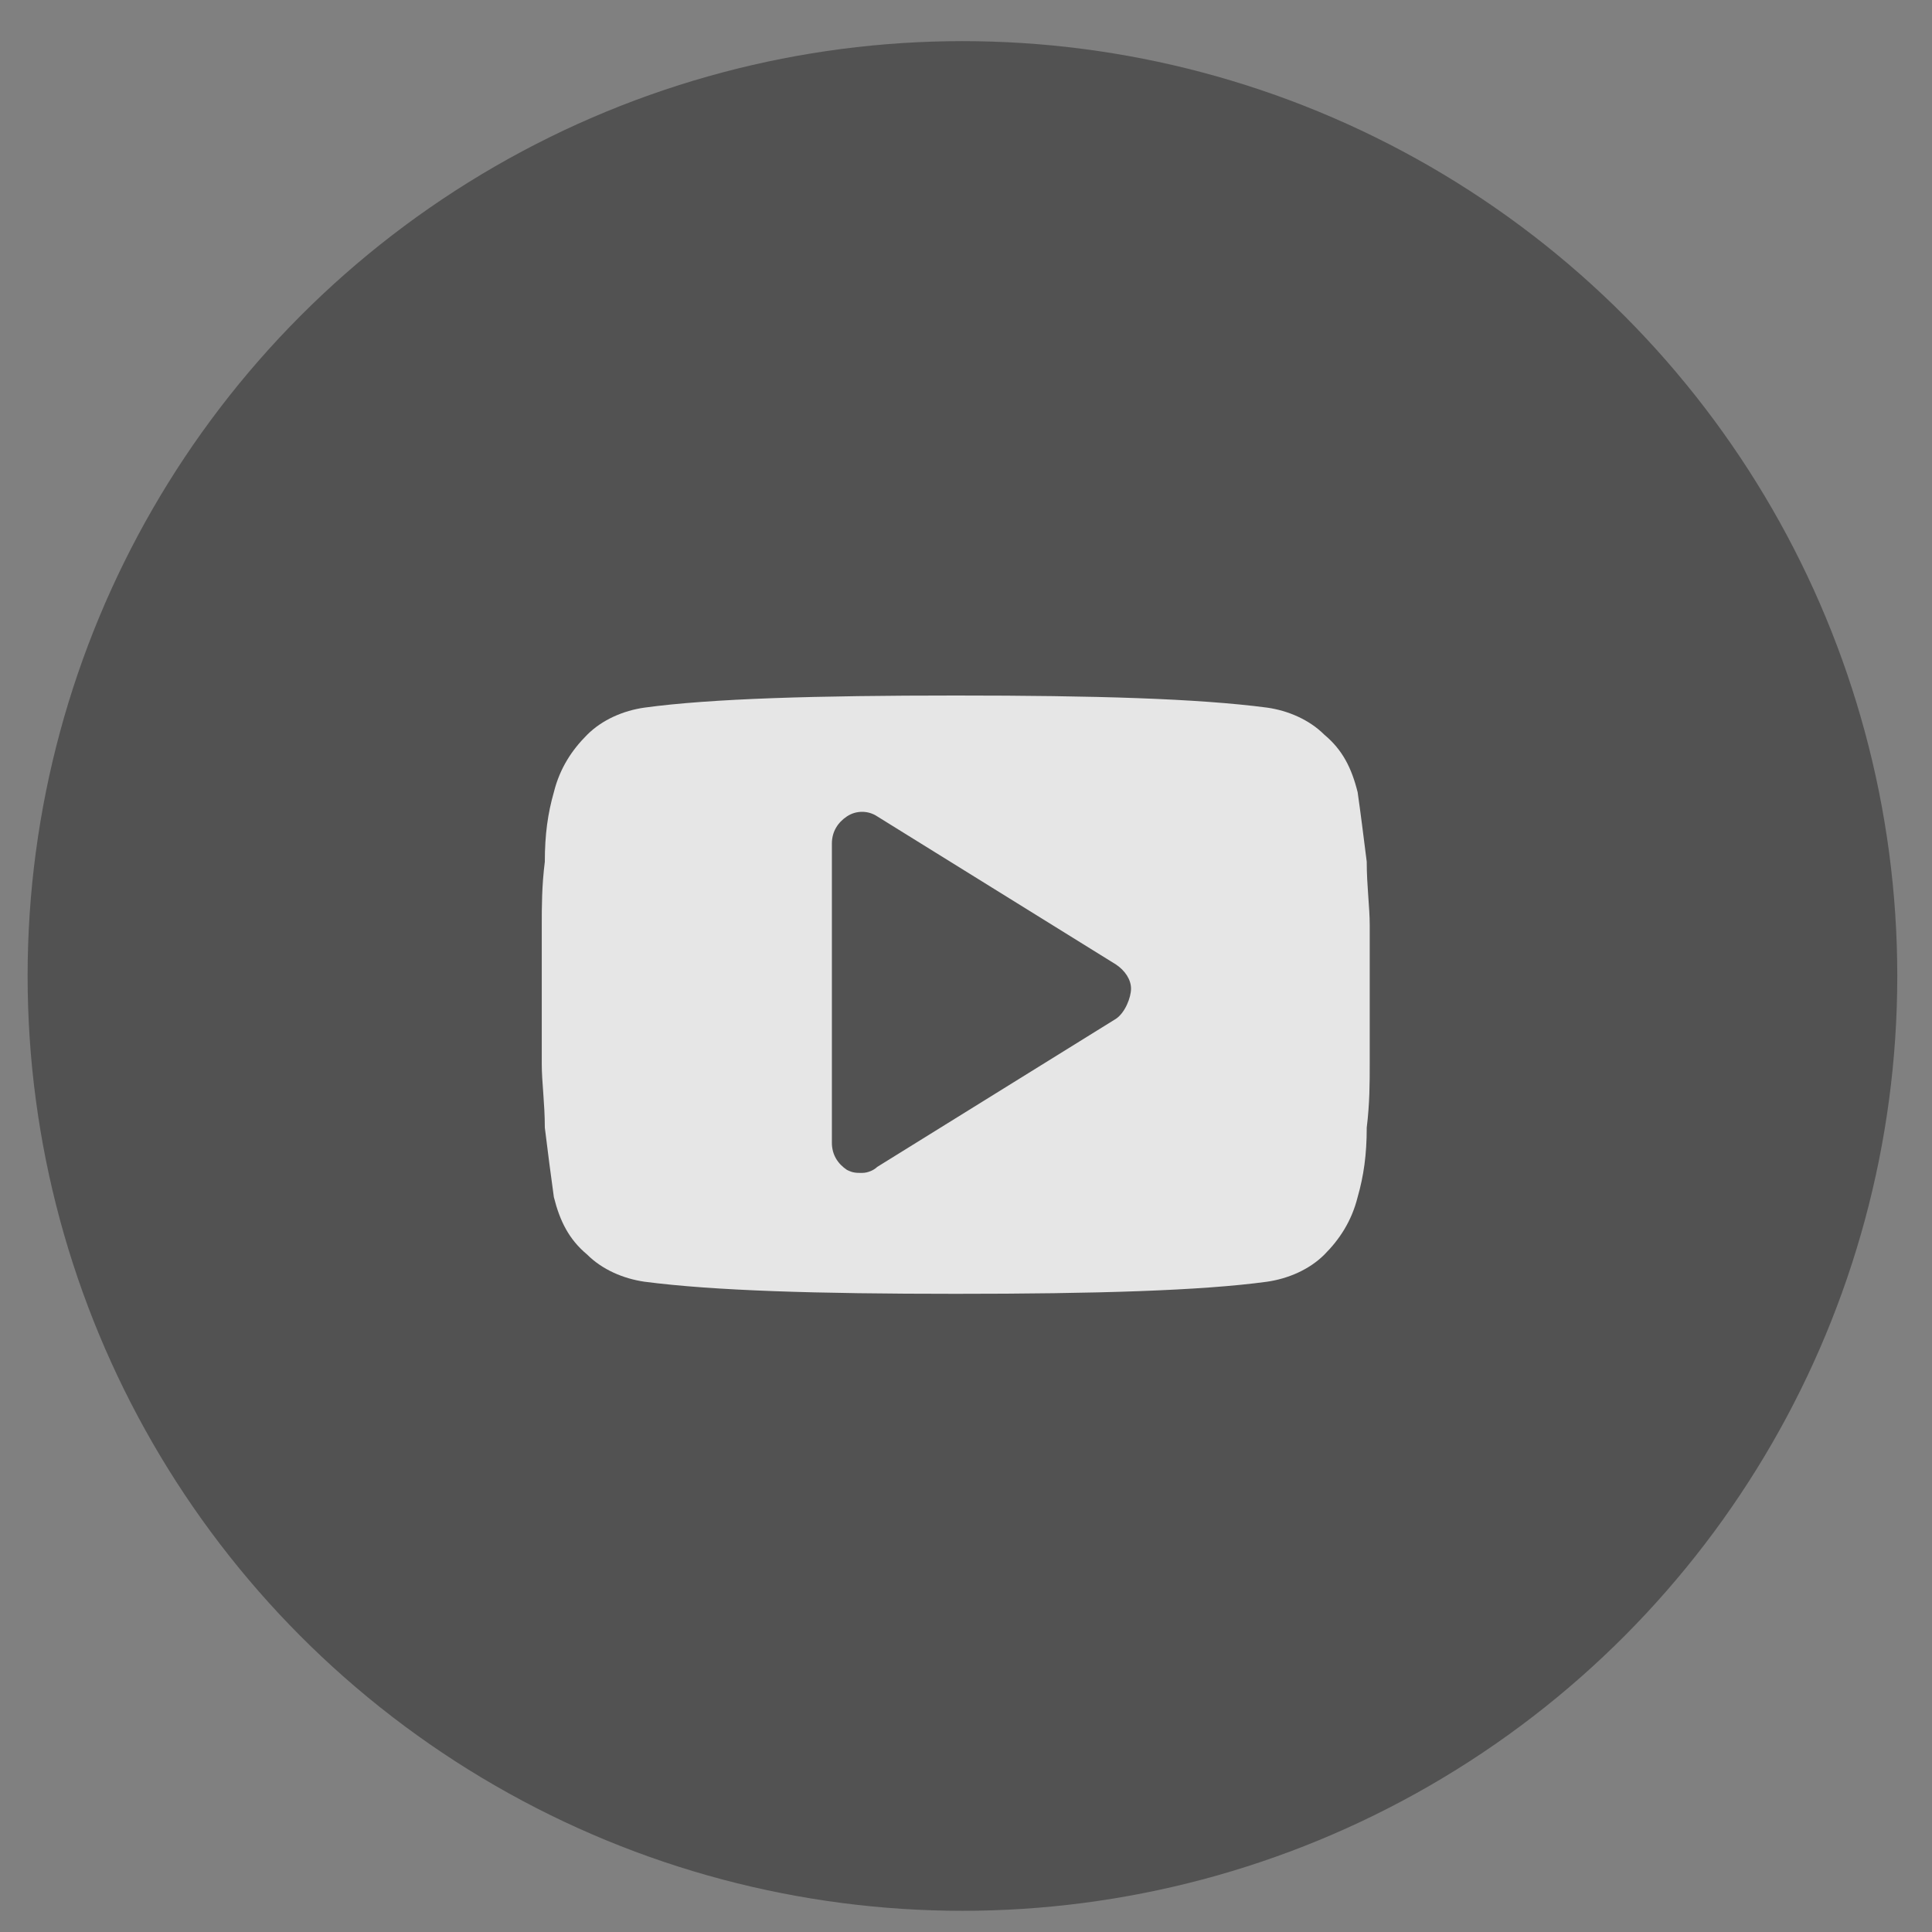
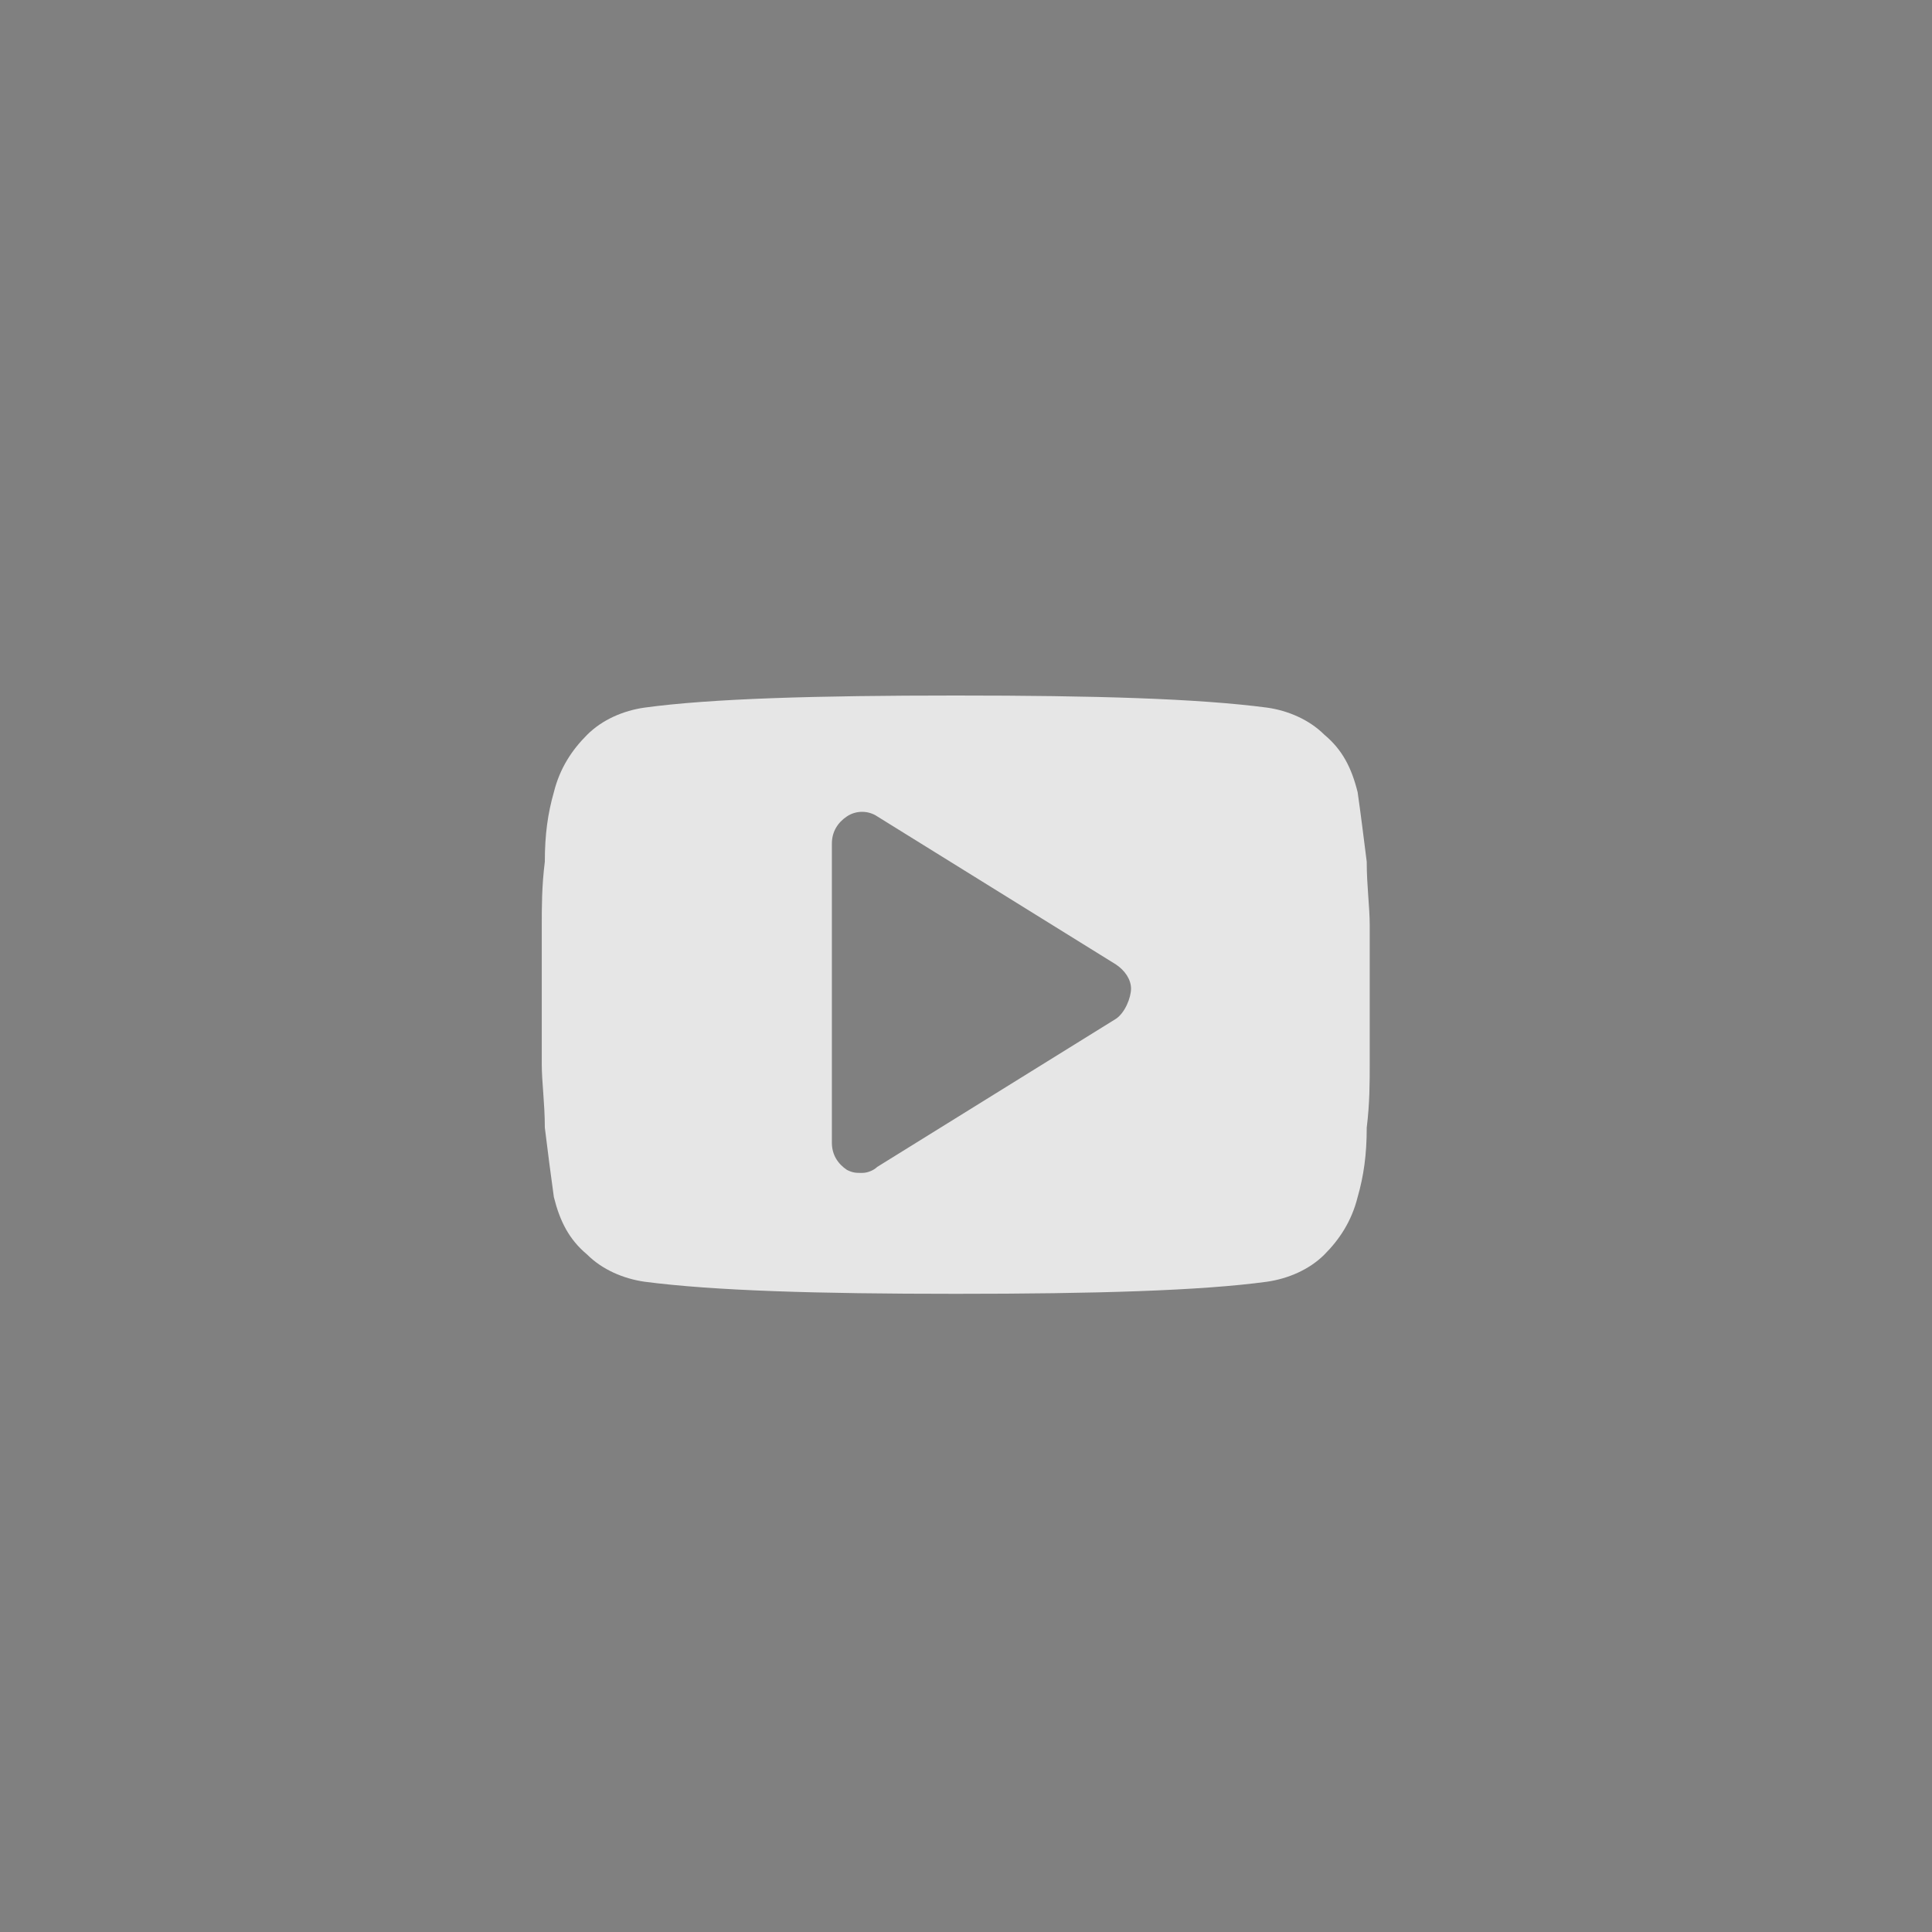
<svg xmlns="http://www.w3.org/2000/svg" width="31" height="31" viewBox="0 0 31 31" fill="none">
  <rect x="0" y="0" width="31" height="31" fill="#808080" stroke="none" />
  <g opacity="0.8">
-     <circle cx="15.443" cy="15.66" r="15" fill="#303030" fill-opacity="0.7" />
    <path d="M21.978 14.845C21.978 14.554 21.93 14.214 21.93 13.827C21.881 13.439 21.833 13.051 21.784 12.711C21.687 12.323 21.542 12.033 21.251 11.79C21.009 11.548 20.669 11.402 20.33 11.354C19.215 11.208 17.566 11.16 15.336 11.16C13.105 11.16 11.409 11.208 10.342 11.354C10.002 11.402 9.663 11.548 9.421 11.79C9.178 12.033 8.984 12.323 8.887 12.711C8.79 13.051 8.742 13.39 8.742 13.827C8.693 14.214 8.693 14.554 8.693 14.845C8.693 15.136 8.693 15.475 8.693 15.96C8.693 16.445 8.693 16.833 8.693 17.075C8.693 17.366 8.742 17.705 8.742 18.093C8.79 18.481 8.839 18.869 8.887 19.208C8.984 19.596 9.13 19.887 9.421 20.13C9.663 20.372 10.002 20.517 10.342 20.566C11.457 20.711 13.105 20.76 15.336 20.76C17.566 20.76 19.263 20.711 20.33 20.566C20.669 20.517 21.009 20.372 21.251 20.13C21.493 19.887 21.687 19.596 21.784 19.208C21.881 18.869 21.93 18.53 21.93 18.093C21.978 17.705 21.978 17.366 21.978 17.075C21.978 16.784 21.978 16.445 21.978 15.96C21.978 15.475 21.978 15.087 21.978 14.845ZM17.905 16.348L14.075 18.724C14.027 18.772 13.93 18.82 13.833 18.82C13.736 18.82 13.687 18.82 13.59 18.772C13.445 18.675 13.348 18.53 13.348 18.336V13.536C13.348 13.342 13.445 13.196 13.59 13.099C13.736 13.002 13.93 13.002 14.075 13.099L17.905 15.475C18.051 15.572 18.148 15.717 18.148 15.863C18.148 16.008 18.051 16.251 17.905 16.348Z" fill="white" />
  </g>
</svg>